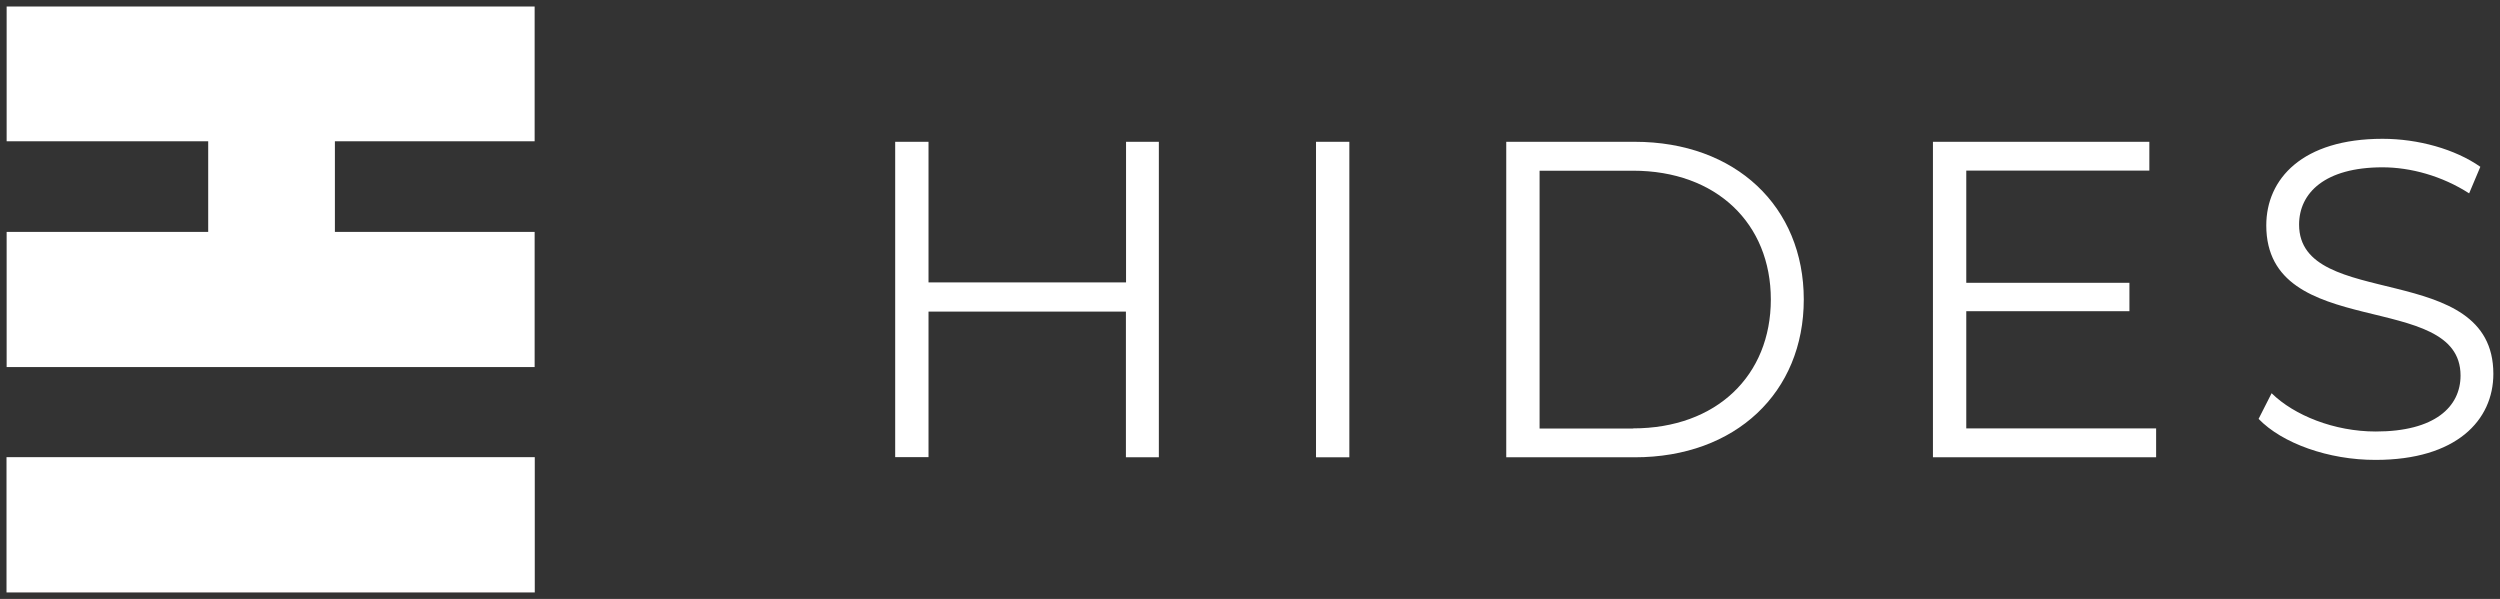
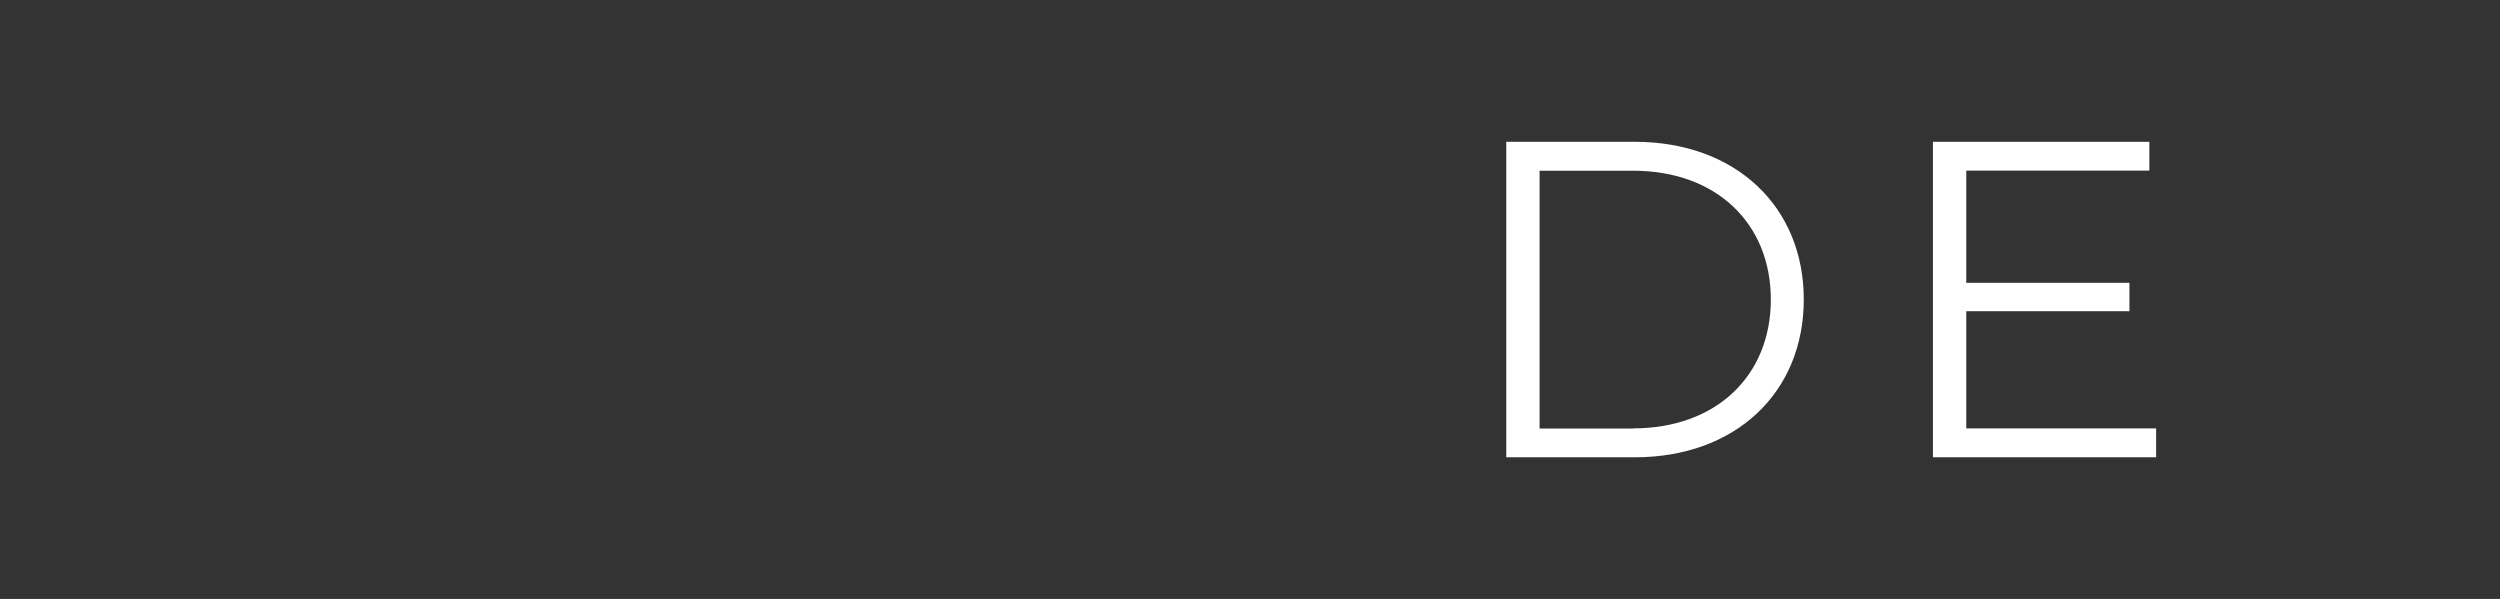
<svg xmlns="http://www.w3.org/2000/svg" version="1.0" id="Livello_1" x="0px" y="0px" viewBox="0 0 1920 460" style="enable-background:new 0 0 1920 460;" xml:space="preserve">
  <rect x="0" y="0" width="1920" height="460" fill="#333333" stroke="none" />
  <style type="text/css">
	.st0{fill:#090400;}
	.st1{fill-rule:evenodd;clip-rule:evenodd;fill:#FFFFFF;}
	.st2{fill:#FFFFFF;}
	.st3{fill-rule:evenodd;clip-rule:evenodd;fill:#090400;}
	.st4{opacity:0.1;}
</style>
  <g>
    <g>
-       <rect x="5" y="351.1" class="st1" width="405.7" height="103.9" />
      <g>
-         <polygon class="st1" points="410.6,5 410.6,108.5 257.2,108.5 257.2,178.1 410.6,178.1 410.6,281.9 5.1,281.9 5.1,178.1      159.9,178.1 159.9,108.5 5.1,108.5 5.1,5    " />
-       </g>
+         </g>
    </g>
    <g>
-       <path class="st2" d="M890,108.9v242.3h-25.3V239.3H713.1v111.8h-25.6V108.9h25.6v108h151.7v-108H890z" />
-       <path class="st2" d="M1010.7,108.9h25.6v242.3h-25.6V108.9z" />
      <path class="st2" d="M1156.8,108.9h98.7c77.5,0,129.8,49.8,129.8,121.1c0,71.4-52.3,121.2-129.8,121.2h-98.7V108.9z M1254.1,329    c64.4,0,105.9-40.8,105.9-99c0-58.1-41.5-98.9-105.9-98.9h-71.7v198H1254.1z" />
      <path class="st2" d="M1655.9,329v22.2h-171.4V108.9h166.2V131h-140.6v86.2h125.3V239h-125.3v90H1655.9z" />
-       <path class="st2" d="M1734.6,321.7l10-19.7c17.3,17,48.1,29.4,80,29.4c45.4,0,65.1-19,65.1-43c0-66.5-149.2-25.6-149.2-115.3    c0-35.7,27.7-66.5,89.3-66.5c27.3,0,55.7,7.9,75.1,21.5l-8.6,20.4c-20.8-13.4-45-20-66.5-20c-44.3,0-64.1,19.7-64.1,44    c0,66.5,149.2,26.3,149.2,114.6c0,35.7-28.4,66.1-90.4,66.1C1788.3,353.3,1752.6,340.4,1734.6,321.7z" />
    </g>
  </g>
</svg>